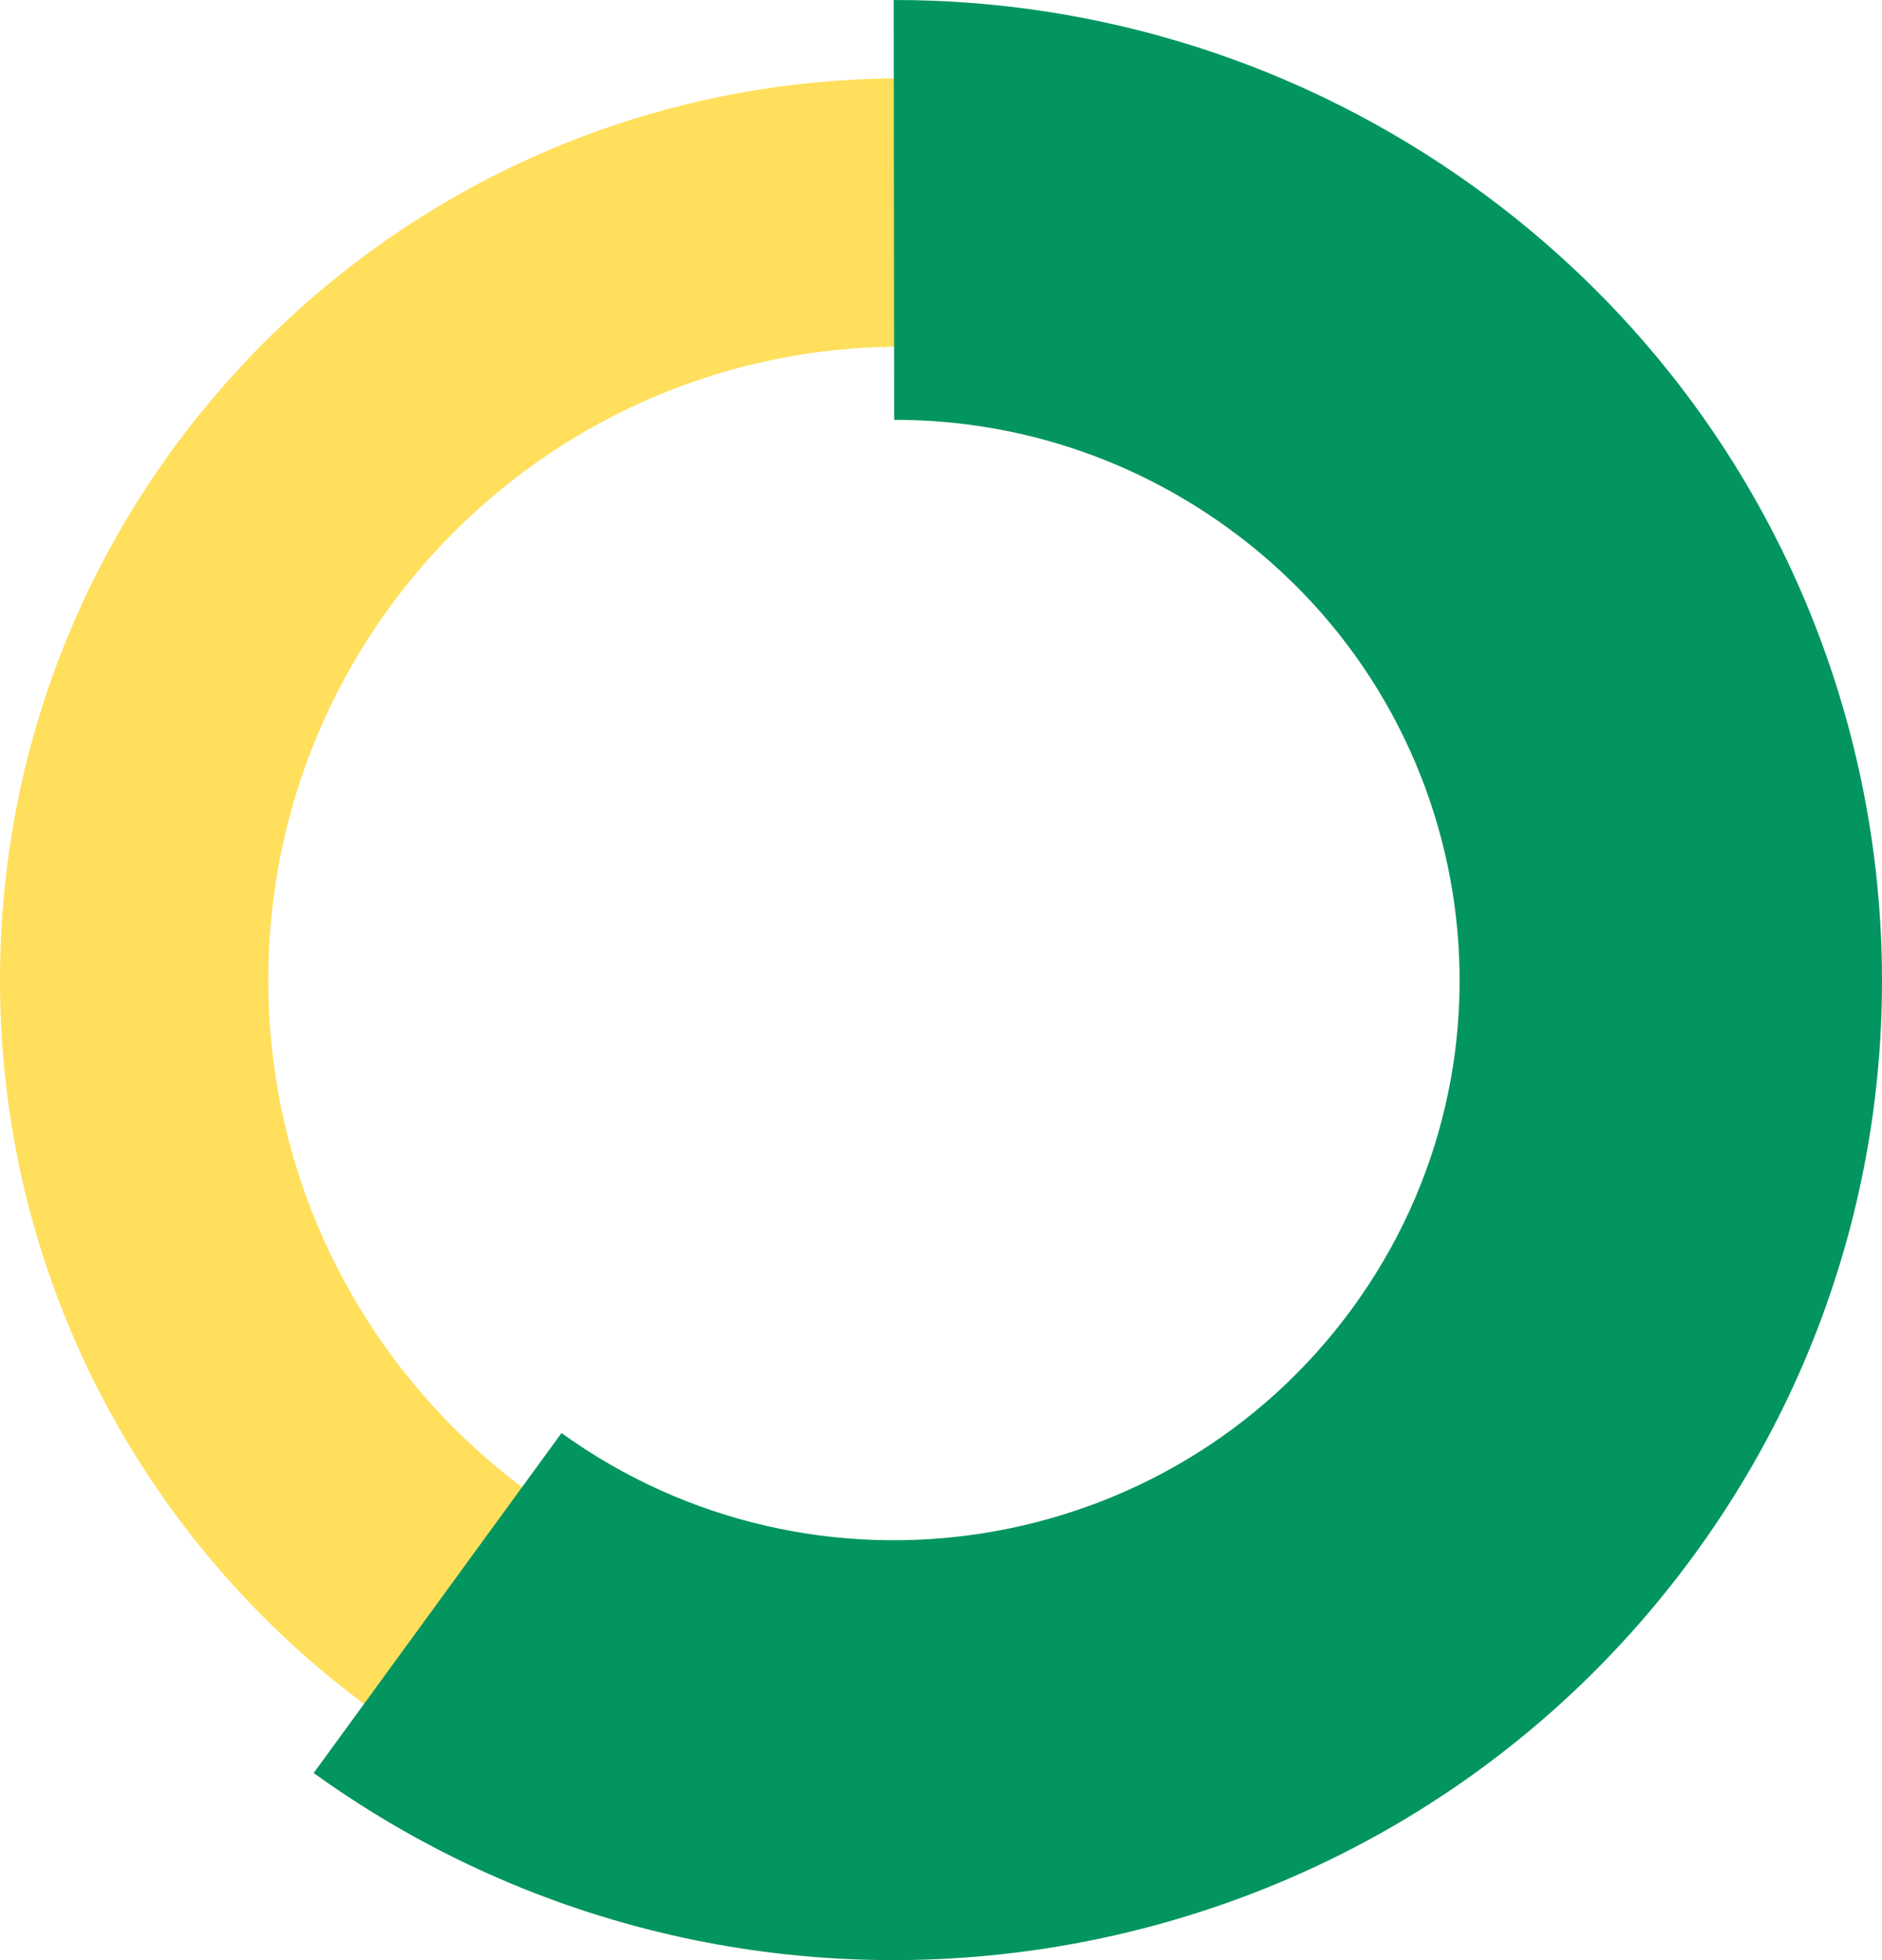
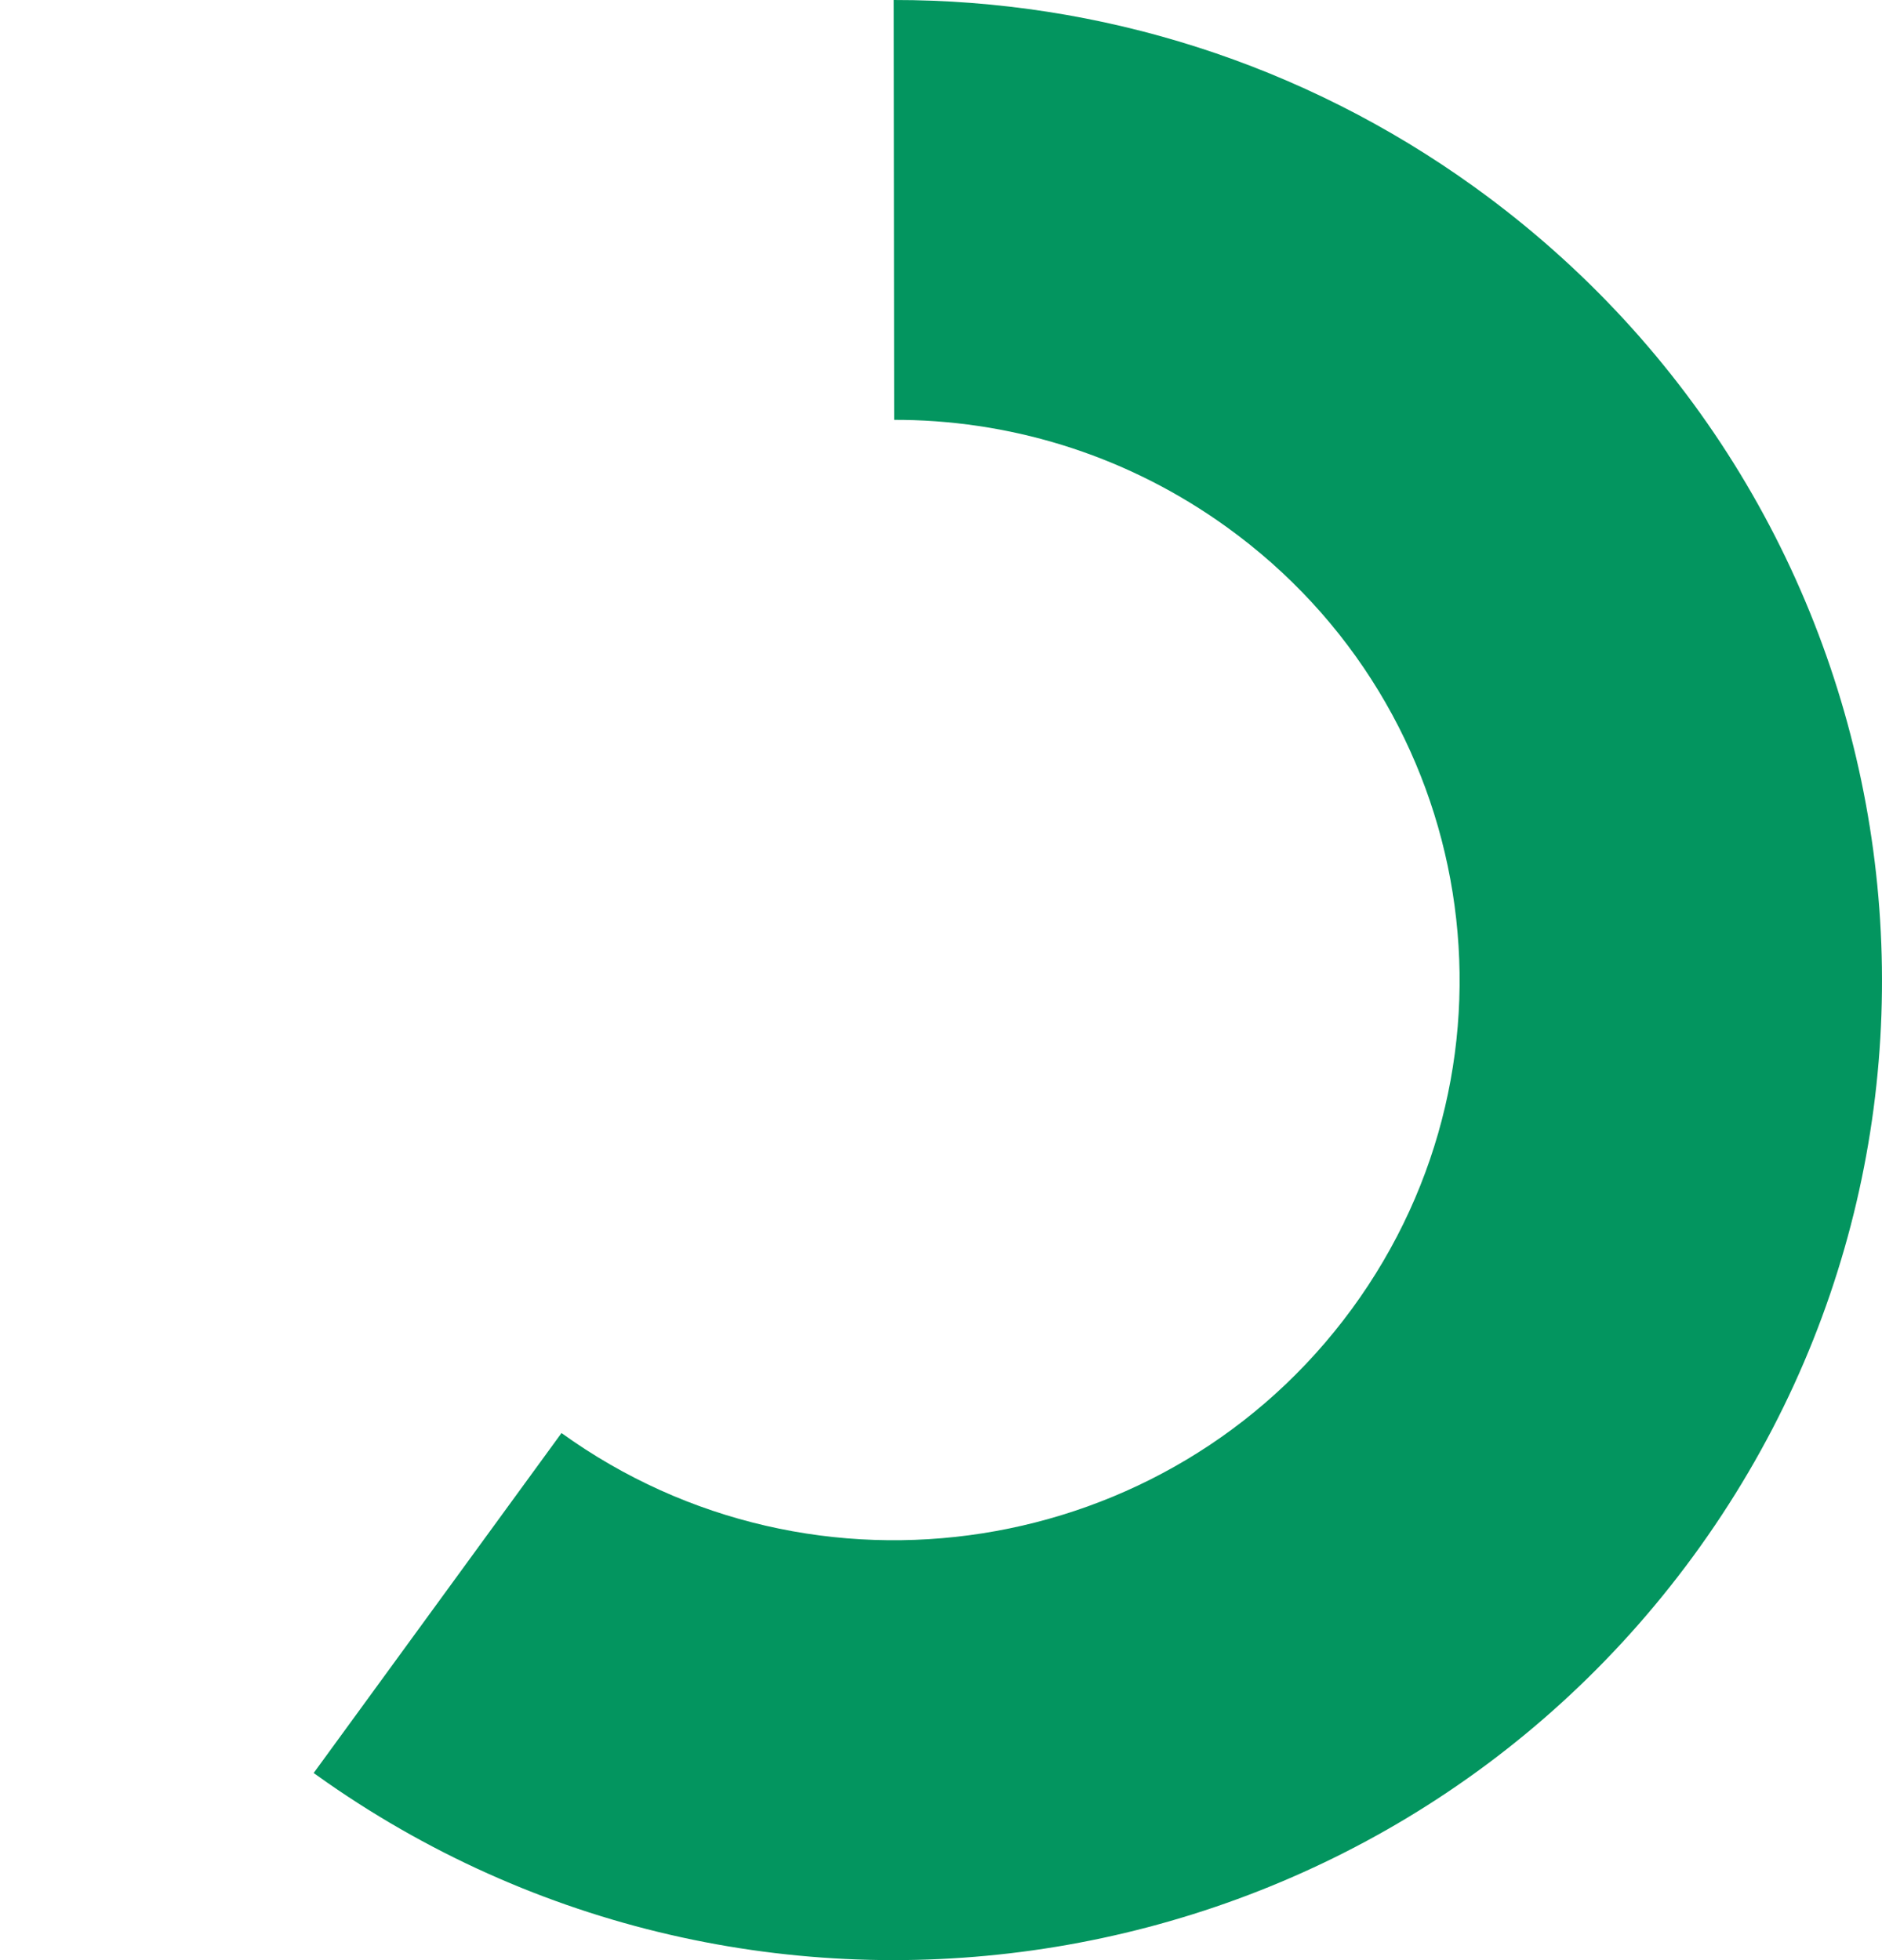
<svg xmlns="http://www.w3.org/2000/svg" width="48px" height="50px" viewBox="0 0 48 50" version="1.1">
  <title>EBD43150-26D6-42FF-B9C8-12ADCE2DF25A</title>
  <g id="5.0---Interface" stroke="none" stroke-width="1" fill="none" fill-rule="evenodd">
    <g id="Portfolio---Consilium-3.1.6-B" transform="translate(-330, -2119)" fill-rule="nonzero">
      <g id="Group-32" transform="translate(330, 2119)">
-         <path d="M23,2 C10.297,2 0,12.298 0,25.001 C0,37.702 10.298,48 23,48 C35.702,48 46,37.702 46,25.001 C46,12.298 35.703,2 23,2 Z M23,8.842 C31.924,8.842 39.158,16.077 39.158,25.001 C39.158,33.924 31.924,41.158 23,41.158 C14.076,41.158 6.842,33.924 6.842,25.001 C6.842,16.077 14.076,8.842 23,8.842 Z" id="Stroke-1" fill="#FFDF5C" />
        <path d="M22.794,4.26325641e-14 C28.077,-0.005 33.244,1.629 37.607,4.772 C48.87,12.887 51.368,28.526 43.183,39.699 C35.085,50.752 19.569,53.286 8.339,45.467 L8,45.227 L14.321,36.555 C20.768,41.201 29.794,39.783 34.476,33.393 C39.151,27.012 37.725,18.083 31.286,13.444 C28.845,11.685 25.983,10.755 23.037,10.711 L22.805,10.71 L22.794,4.26325641e-14 Z" id="Stroke-3" fill="#03955F" />
      </g>
    </g>
  </g>
</svg>